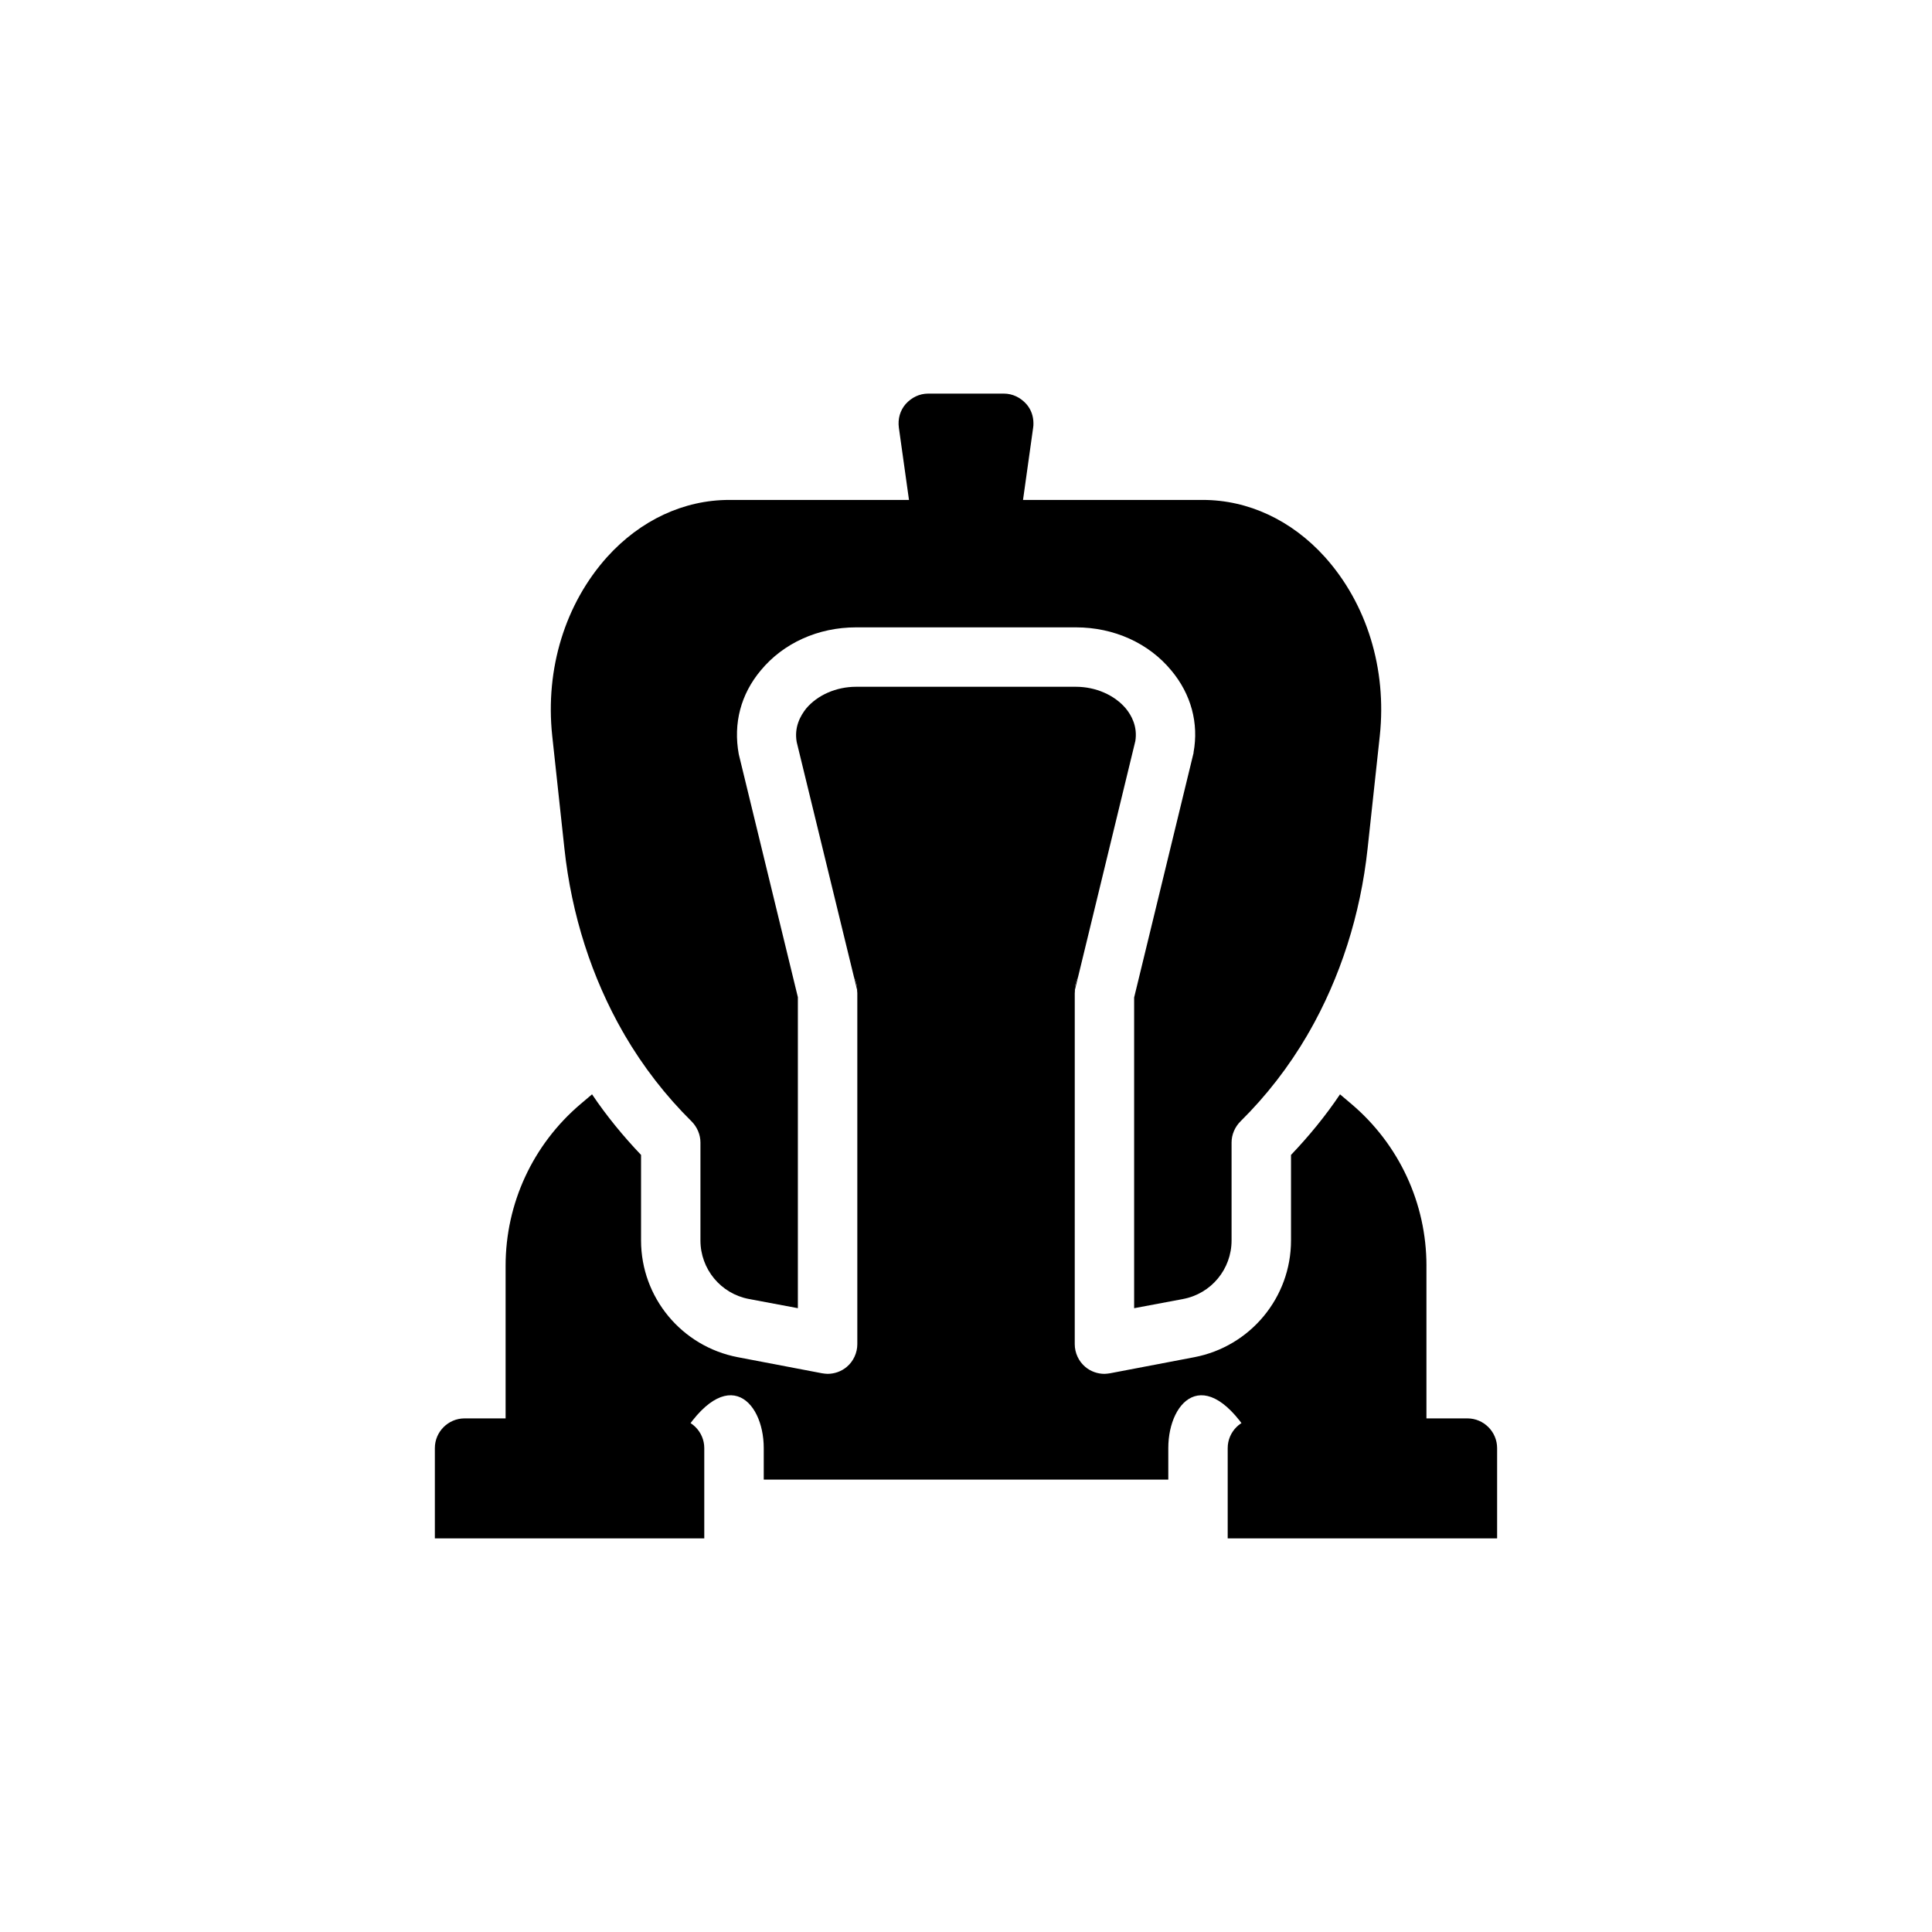
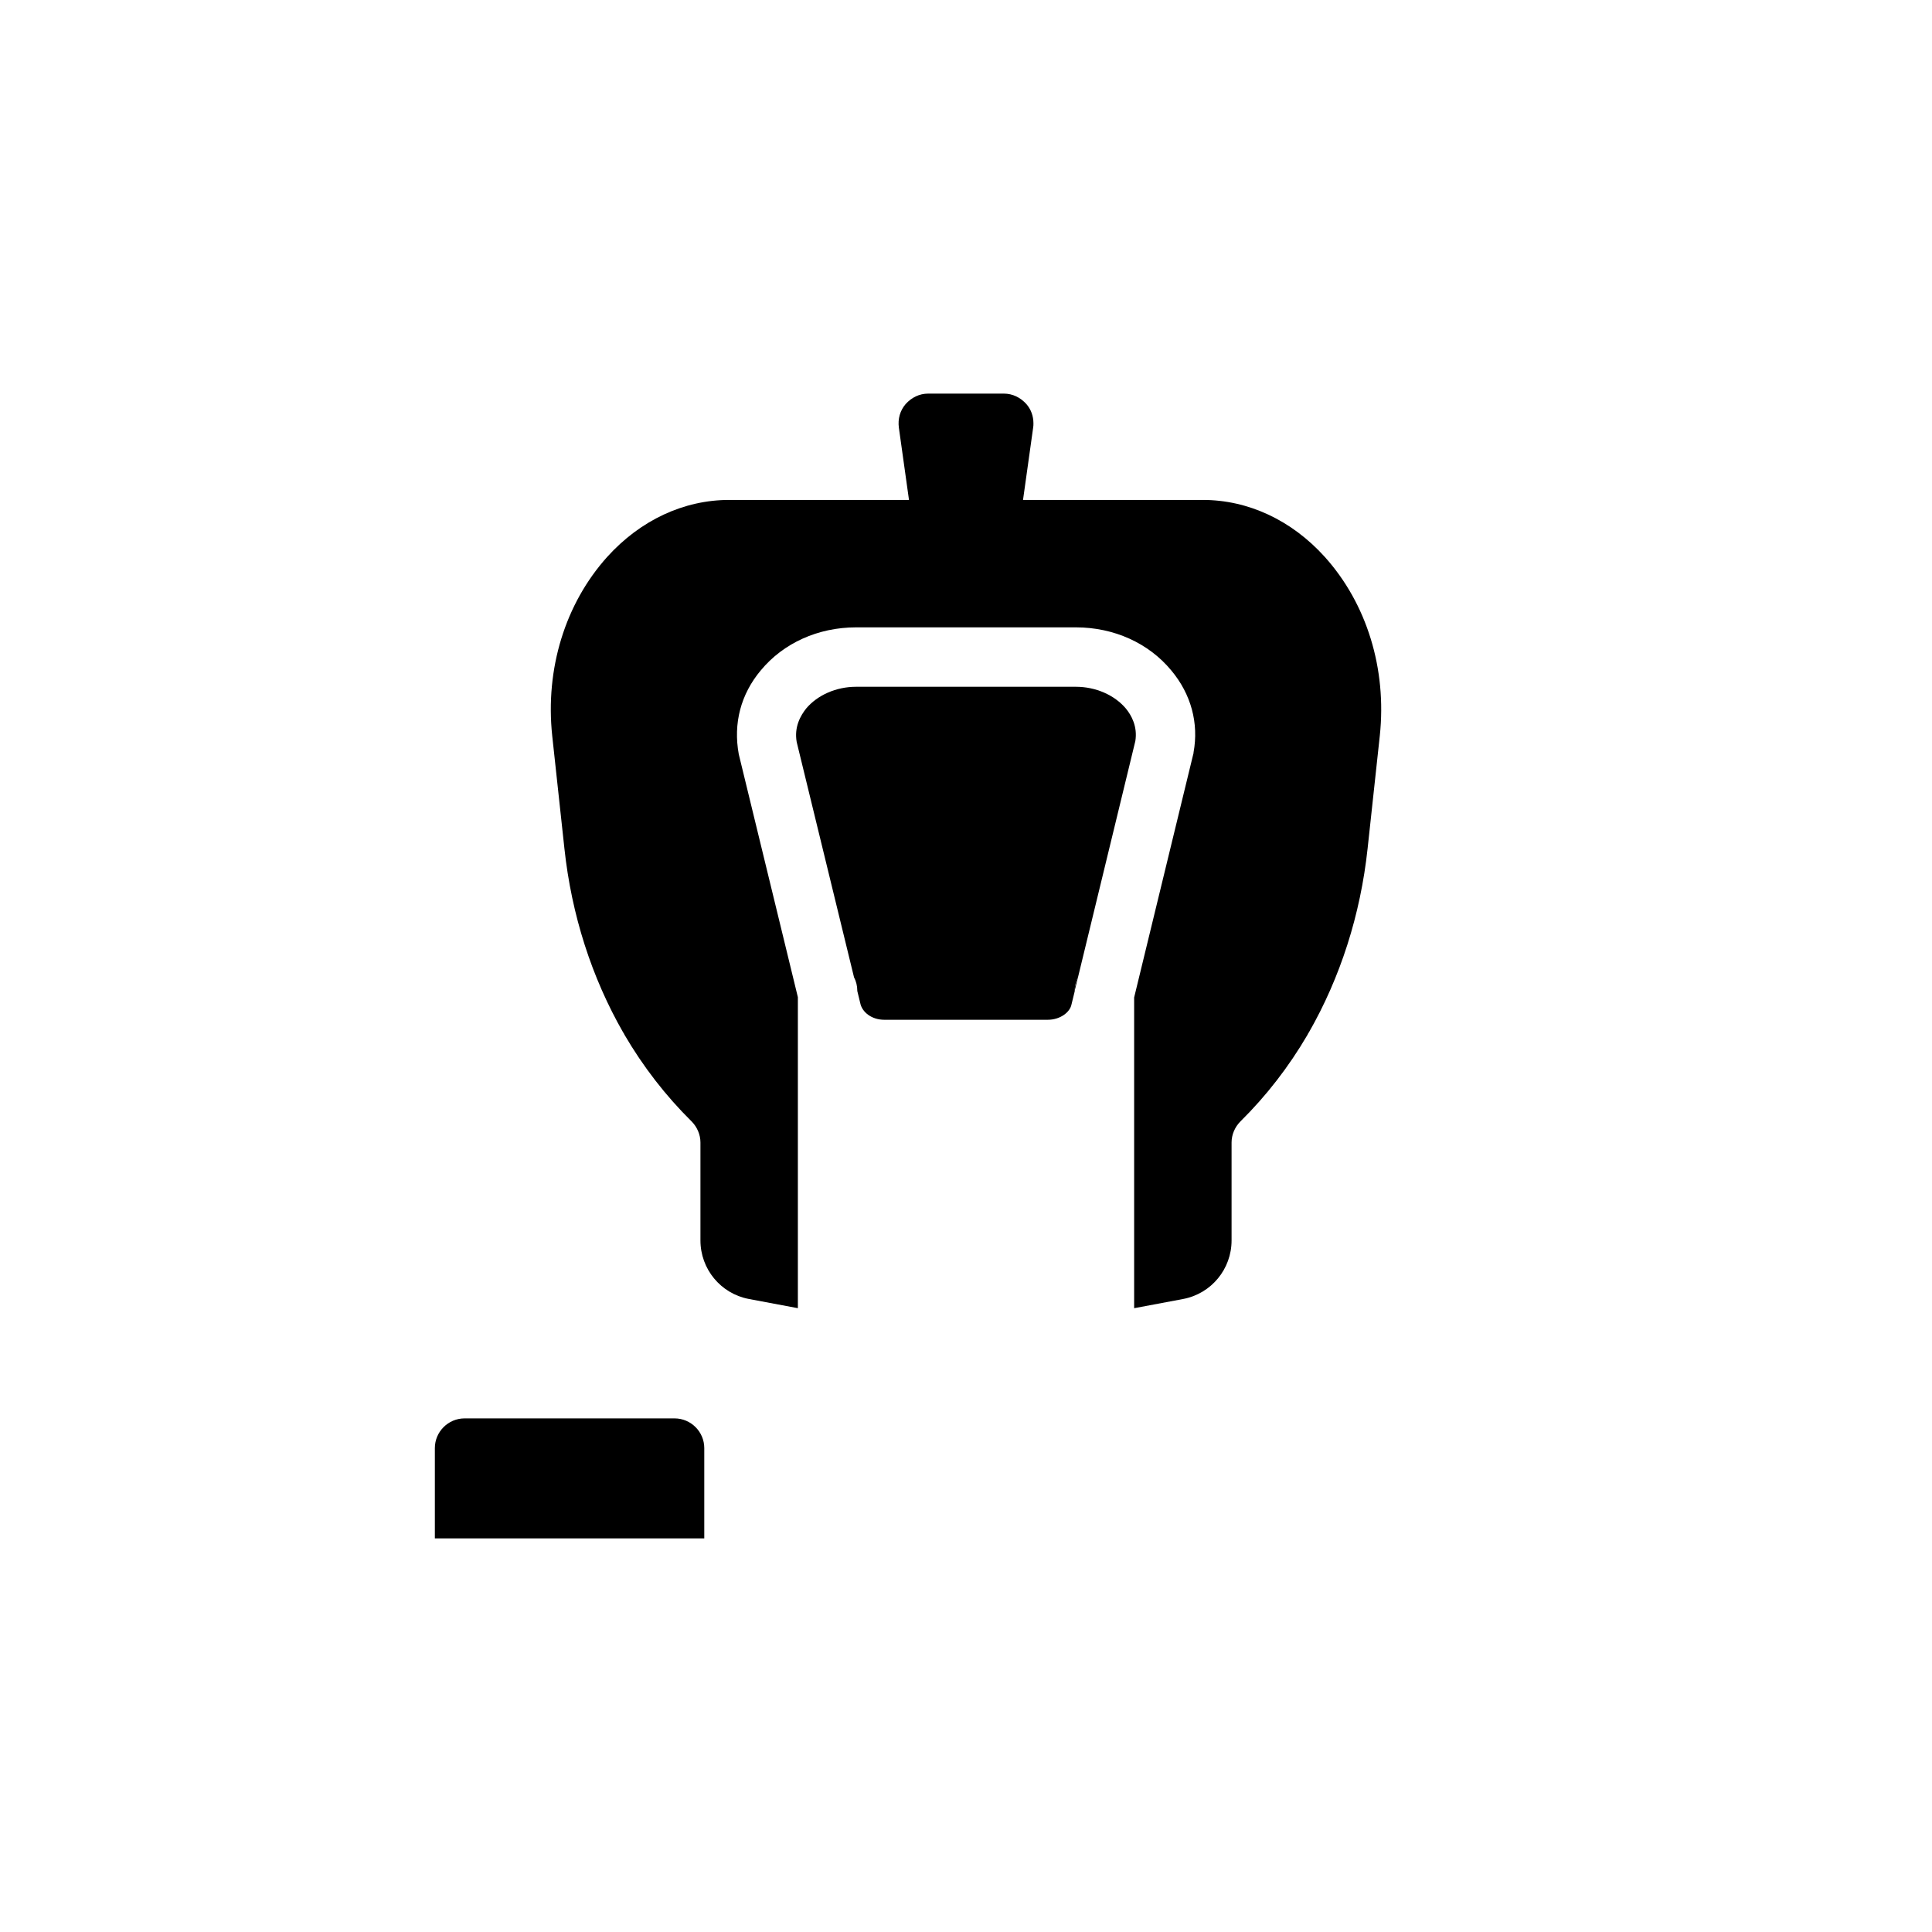
<svg xmlns="http://www.w3.org/2000/svg" fill="#000000" width="800px" height="800px" version="1.1" viewBox="144 144 512 512">
  <g>
-     <path d="m371.19 406.53-0.867-3.543c0.551 1.023 0.867 2.285 0.867 3.543z" />
    <path d="m330.64 527.76v23.93h-71.398v-23.93c0-4.328 3.543-7.871 7.871-7.871h55.656c4.328 0 7.871 3.543 7.871 7.871z" />
    <path d="m444.87 340.41-15.191 62.582c-0.551 1.023-0.867 2.281-0.867 3.543v0.156l-0.867 3.543c-0.395 1.969-2.914 4.016-6.297 4.016h-43.297c-3.387 0-5.902-2.047-6.375-4.41l-0.785-3.227v-0.078c0-1.258-0.316-2.519-0.867-3.543l-15.191-62.348c-0.707-4.016 1.023-7.004 2.519-8.895 2.984-3.539 7.945-5.746 13.219-5.746h58.254c5.273 0 10.234 2.203 13.227 5.746 1.496 1.812 3.148 4.805 2.519 8.66z" />
    <path d="m429.68 402.99-0.867 3.543c0-1.258 0.316-2.519 0.867-3.543z" />
    <path d="m417.87 256.18c0 0.395 0 0.785-0.078 1.18l-3.465 24.719c-0.551 3.859-3.856 6.769-7.793 6.769h-13.066c-3.938 0-7.242-2.914-7.793-6.769l-3.465-24.719c-0.316-2.363 0.316-4.566 1.809-6.297 1.574-1.73 3.621-2.754 5.984-2.754h19.996c2.363 0 4.41 1.023 5.984 2.754 1.258 1.418 1.887 3.231 1.887 5.117z" />
-     <path d="m540.75 527.76v23.93h-71.398v-23.93c0-4.328 3.543-7.871 7.871-7.871h55.656c4.328 0 7.871 3.543 7.871 7.871z" />
    <path d="m509.66 338.99-3.227 29.836c-1.891 17.633-7.242 34.242-15.586 48.809-0.156 0.156-0.234 0.395-0.316 0.551-4.961 8.5-10.941 16.215-17.789 22.984-1.496 1.496-2.363 3.543-2.363 5.59v25.977c0 7.559-5.352 14.09-12.832 15.508l-12.988 2.441v-82.344l15.664-64.473c0.078-0.156 0.078-0.316 0.078-0.473 1.418-7.715-0.629-15.43-5.902-21.727-5.981-7.242-15.191-11.414-25.27-11.414h-58.254c-10.074 0-19.285 4.172-25.27 11.414-5.273 6.297-7.32 14.012-5.824 22.199l15.664 64.395v82.418l-12.988-2.441c-7.481-1.418-12.832-7.949-12.832-15.508v-25.977c0-2.047-0.867-4.094-2.363-5.59-6.844-6.769-12.828-14.484-17.789-22.984-0.078-0.156-0.156-0.395-0.316-0.551-8.344-14.562-13.699-31.172-15.586-48.809l-3.227-29.836c-1.891-17.789 3.465-35.031 14.562-47.391 8.82-9.758 20.312-15.109 32.355-15.109h125.48c12.043 0 23.539 5.352 32.355 15.113 11.102 12.359 16.457 29.598 14.566 47.391z" />
-     <path d="m522.02 479.43v48.336h-44.793c-12.988-23.617-23.617-12.988-23.617 0v8.344h-107.21v-8.344c0-12.988-10.629-23.617-23.617 0h-44.793v-48.336c0-16.531 7.242-32.117 19.836-42.824l3.07-2.598c3.859 5.746 8.266 11.098 12.988 16.059v22.672c0 15.113 10.785 28.102 25.664 30.938l22.277 4.25c0.551 0.078 1.023 0.156 1.496 0.156 1.809 0 3.621-0.629 5.039-1.809 1.812-1.496 2.836-3.777 2.836-6.062v-94.934c2.281 0.707 4.644 1.102 7.164 1.102h43.297c2.519 0 4.879-0.395 7.164-1.102l-0.004 94.938c0 2.281 1.023 4.566 2.836 6.062 1.418 1.18 3.227 1.809 5.039 1.809 0.473 0 0.945-0.078 1.496-0.156l22.277-4.25c14.879-2.832 25.664-15.824 25.664-30.938v-22.672c4.723-4.961 9.133-10.312 12.988-16.059l3.07 2.598c12.594 10.703 19.836 26.289 19.836 42.82z" />
  </g>
</svg>